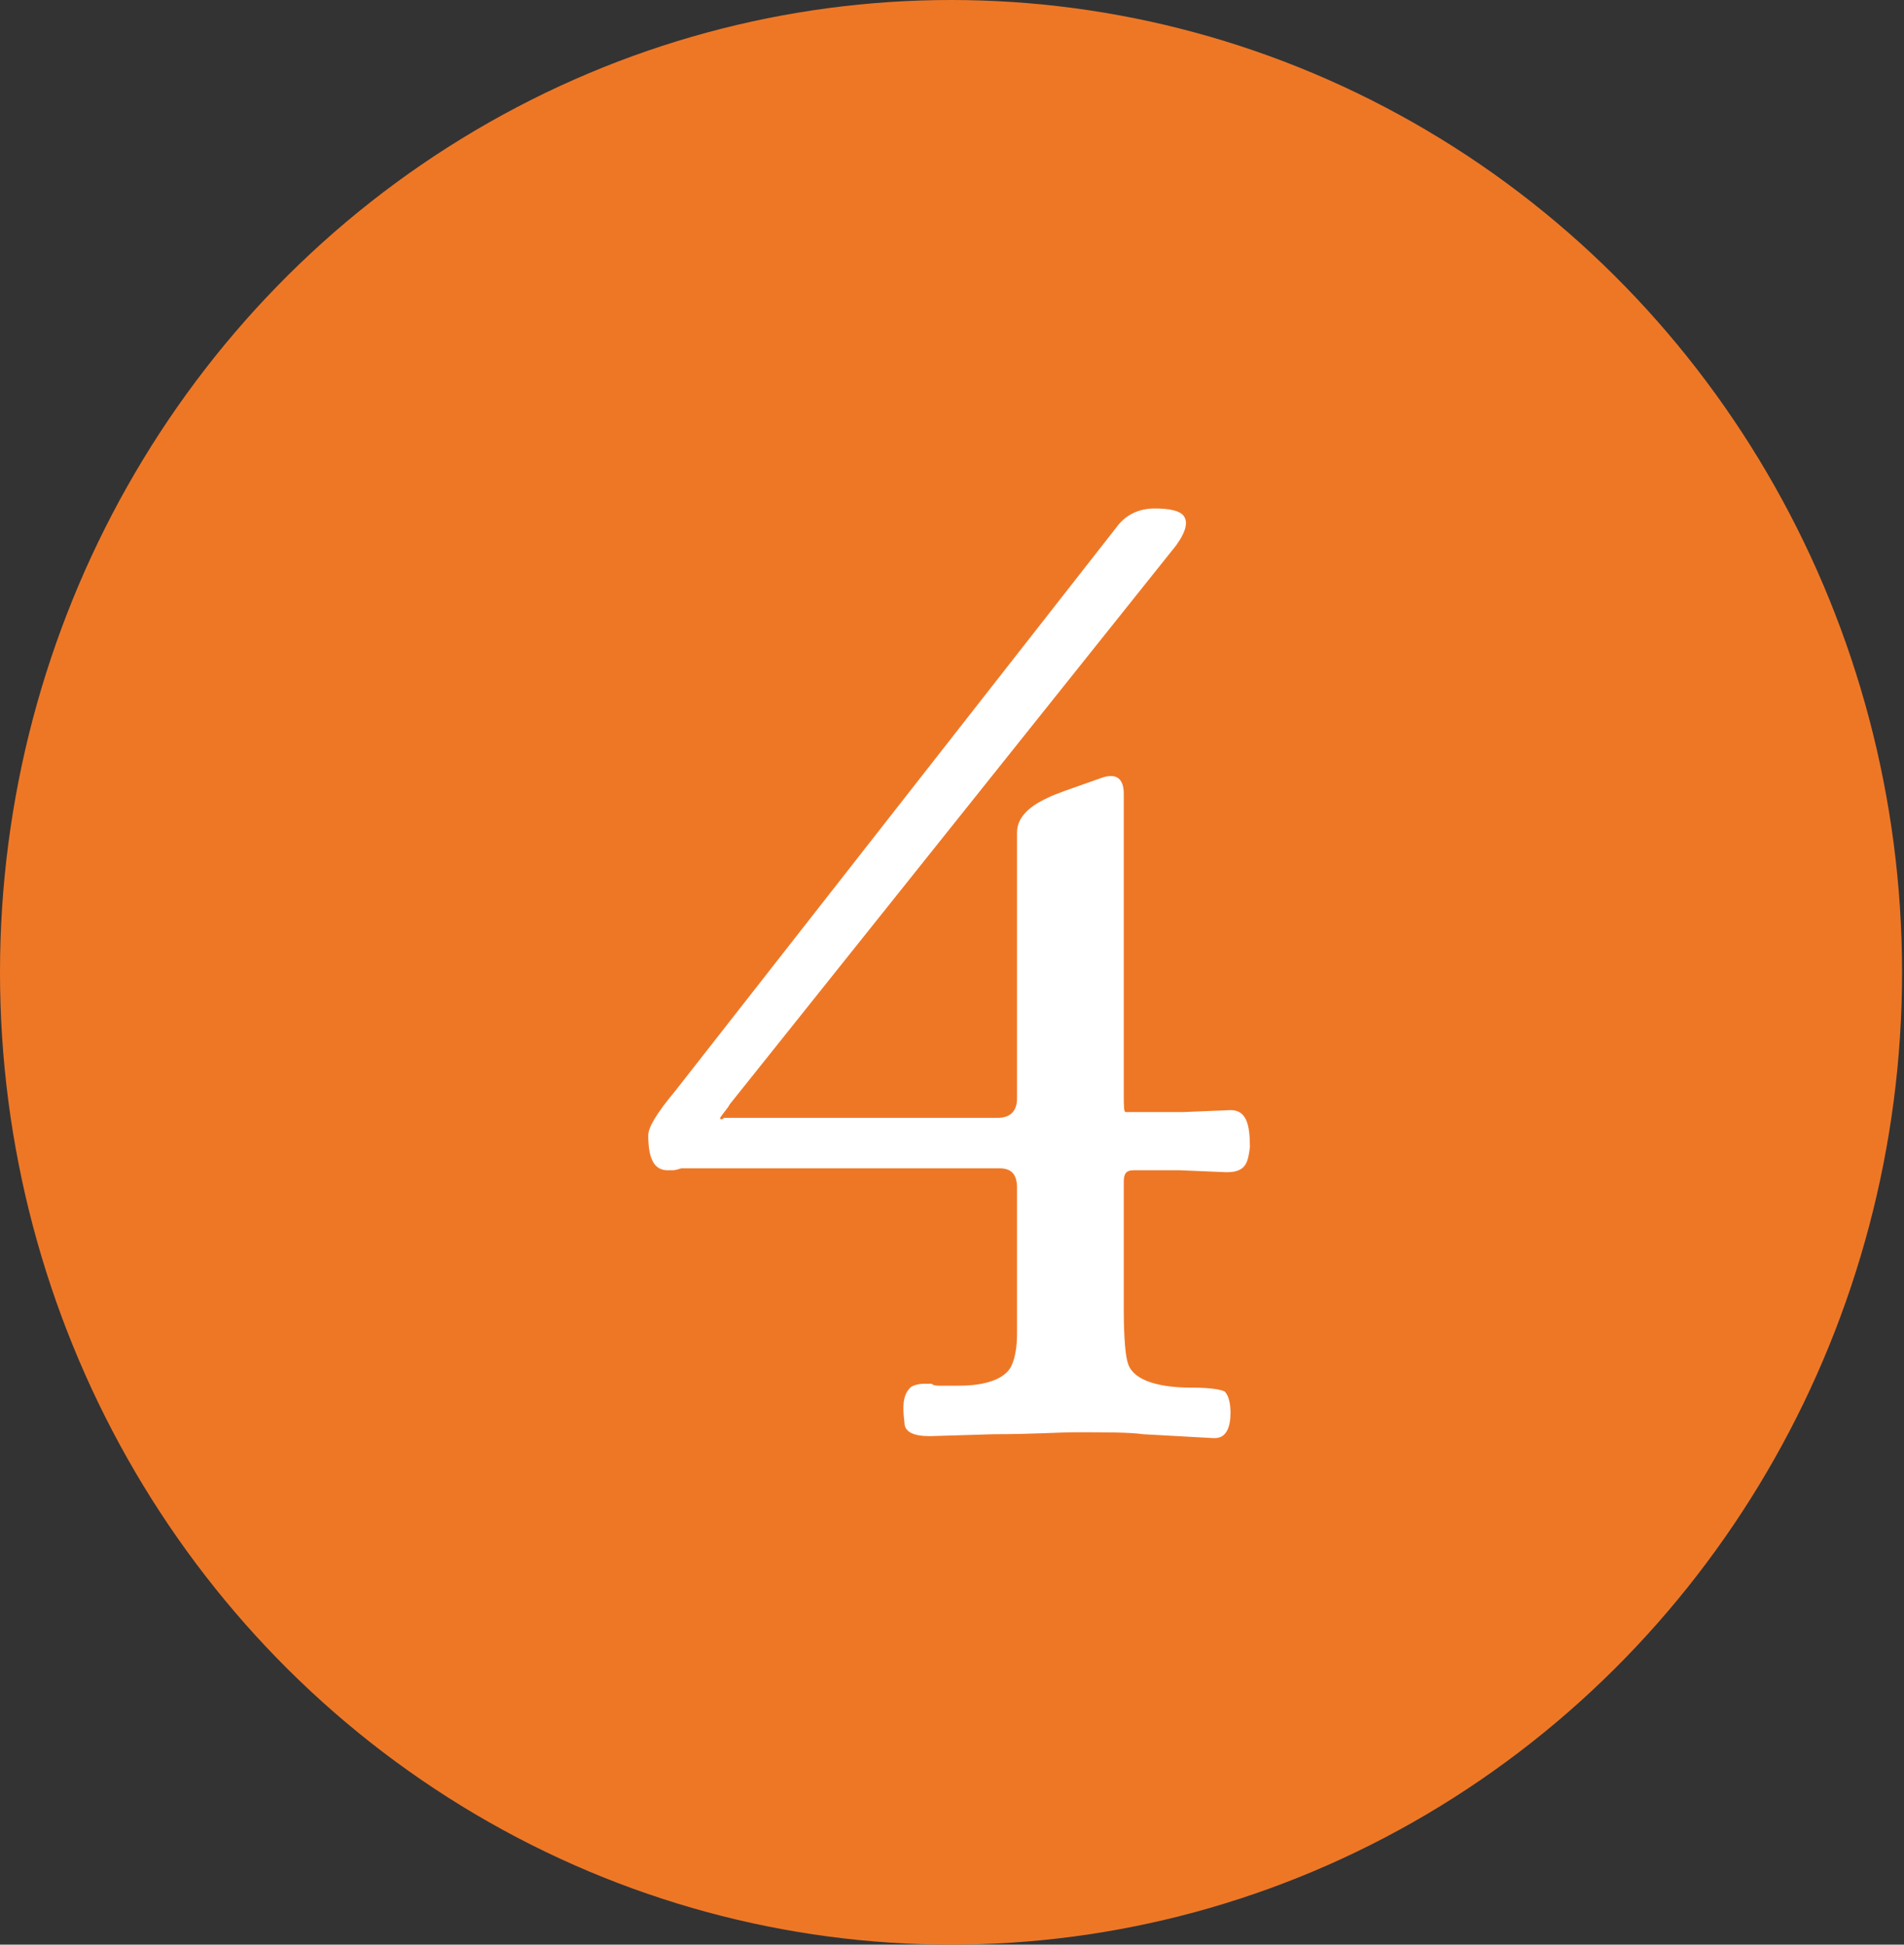
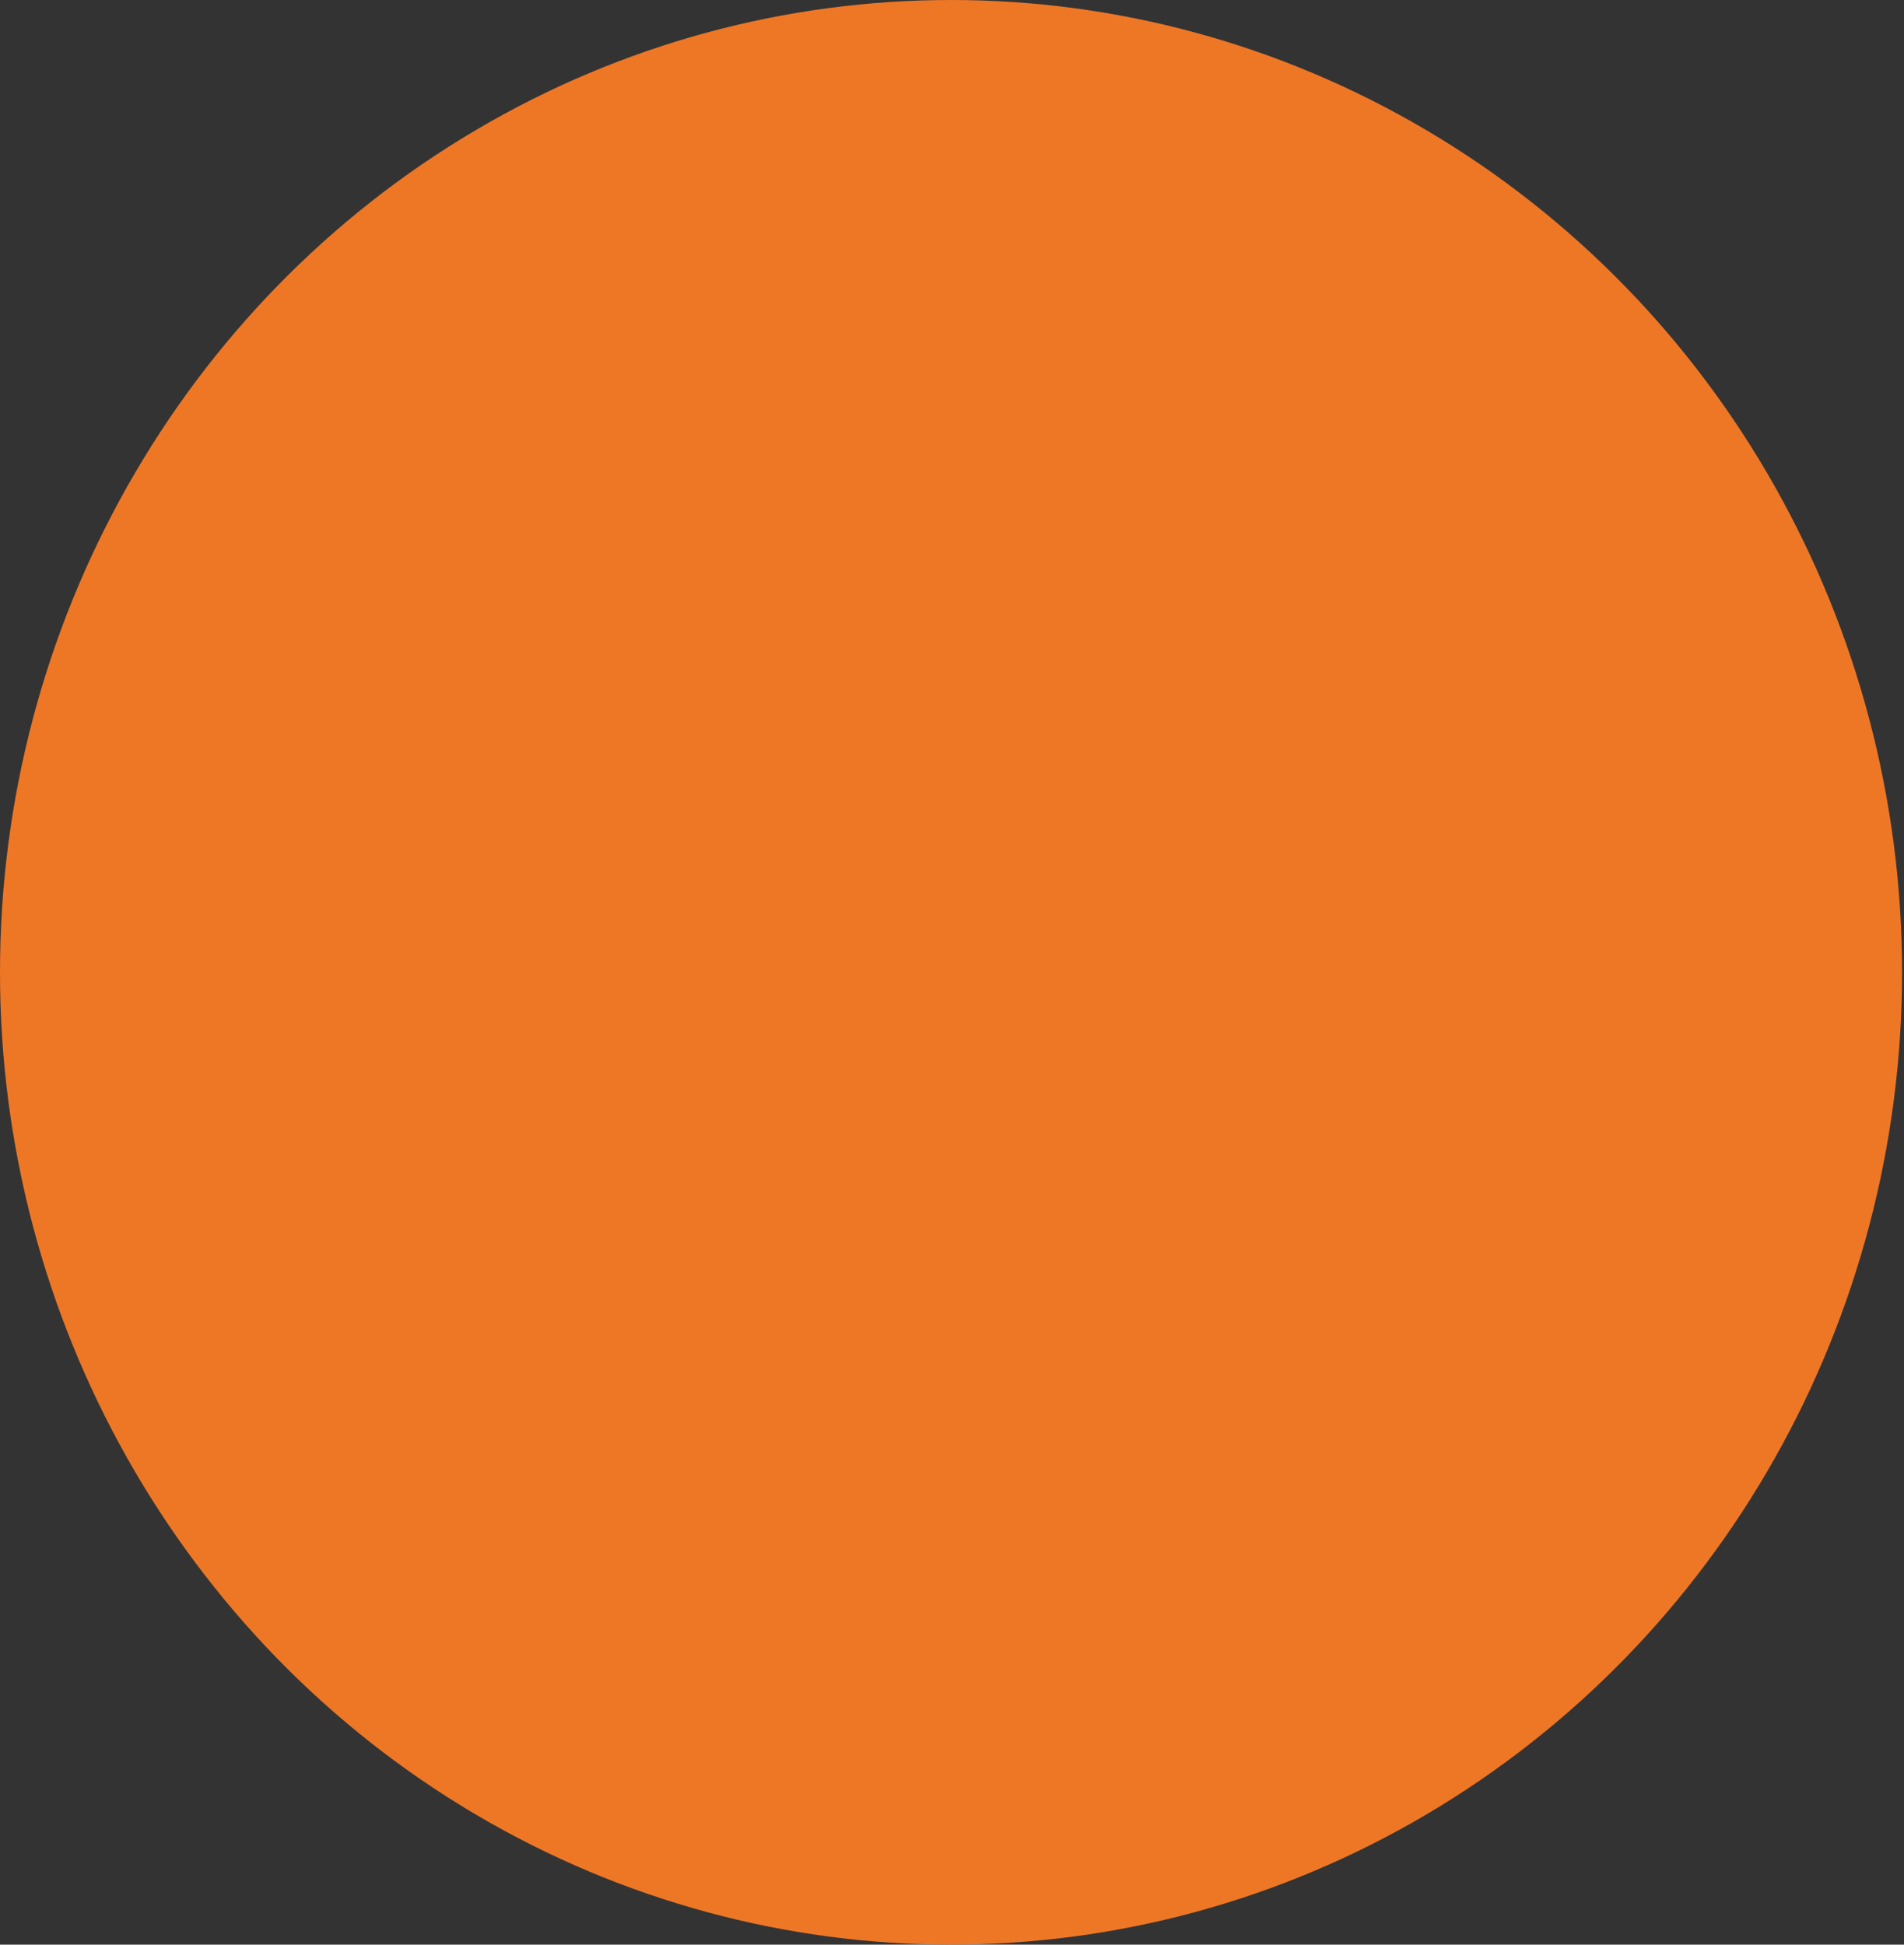
<svg xmlns="http://www.w3.org/2000/svg" version="1.1" id="レイヤー_1" x="0px" y="0px" viewBox="0 0 98.1 100.2" style="enable-background:new 0 0 98.1 100.2;" xml:space="preserve">
  <rect x="0" y="0" width="98.1" height="100.2" fill="#333333" stroke="none" />
  <style type="text/css">
	.st0{fill-rule:evenodd;clip-rule:evenodd;fill:#EE7726;}
	.st1{fill:#FFFFFF;}
</style>
  <g id="楕円形_1_2_">
    <g>
      <ellipse class="st0" cx="49" cy="50.1" rx="49" ry="50.1" />
    </g>
  </g>
  <g>
-     <path class="st1" d="M63.2,60.4l-2.4-0.1h-2.4c-0.4,0-0.5,0.2-0.5,0.6v6.6c0,1.5,0.1,2.4,0.2,2.7c0.2,0.8,1.3,1.3,3.3,1.3   c1,0,1.5,0.1,1.7,0.2c0.2,0.2,0.3,0.6,0.3,1.1c0,0.7-0.2,1.3-0.8,1.3c-0.1,0-0.1,0-0.1,0l-3.6-0.2c-0.7-0.1-1.9-0.1-3.5-0.1   c-0.8,0-2.2,0.1-4.2,0.1l-3.3,0.1c-0.8,0-1.3-0.2-1.3-0.7c-0.1-0.8-0.1-1.4,0.3-1.8c0.1-0.1,0.4-0.2,0.7-0.2H48   c0.1,0.1,0.3,0.1,0.4,0.1h1c1.5,0,2.4-0.4,2.7-1c0.2-0.4,0.3-1,0.3-1.7v-7.5c0-0.7-0.3-1-0.9-1H35.1c-0.3,0.1-0.4,0.1-0.5,0.1h-0.2   c-0.7,0-1-0.6-1-1.8c0-0.4,0.4-1.1,1.4-2.3l22.7-29c0.5-0.7,1.2-1,2-1c0.7,0,1.3,0.1,1.5,0.4c0.2,0.3,0.1,0.7-0.2,1.2l-0.2,0.3   L37.6,56.9c-0.1,0.2-0.3,0.4-0.5,0.7c0,0.1,0.1,0.1,0.2,0h14.1c0.7,0,1-0.4,1-1V42.9c0-0.7,0.5-1.3,1.6-1.8c0.4-0.2,1-0.4,2.7-1   c0.8-0.3,1.2,0,1.2,0.8v15.4c0,0.7,0,1,0.1,1h3l2.4-0.1c0.8,0,1,0.7,1,1.9C64.3,59.9,64.2,60.4,63.2,60.4z" />
-   </g>
+     </g>
</svg>